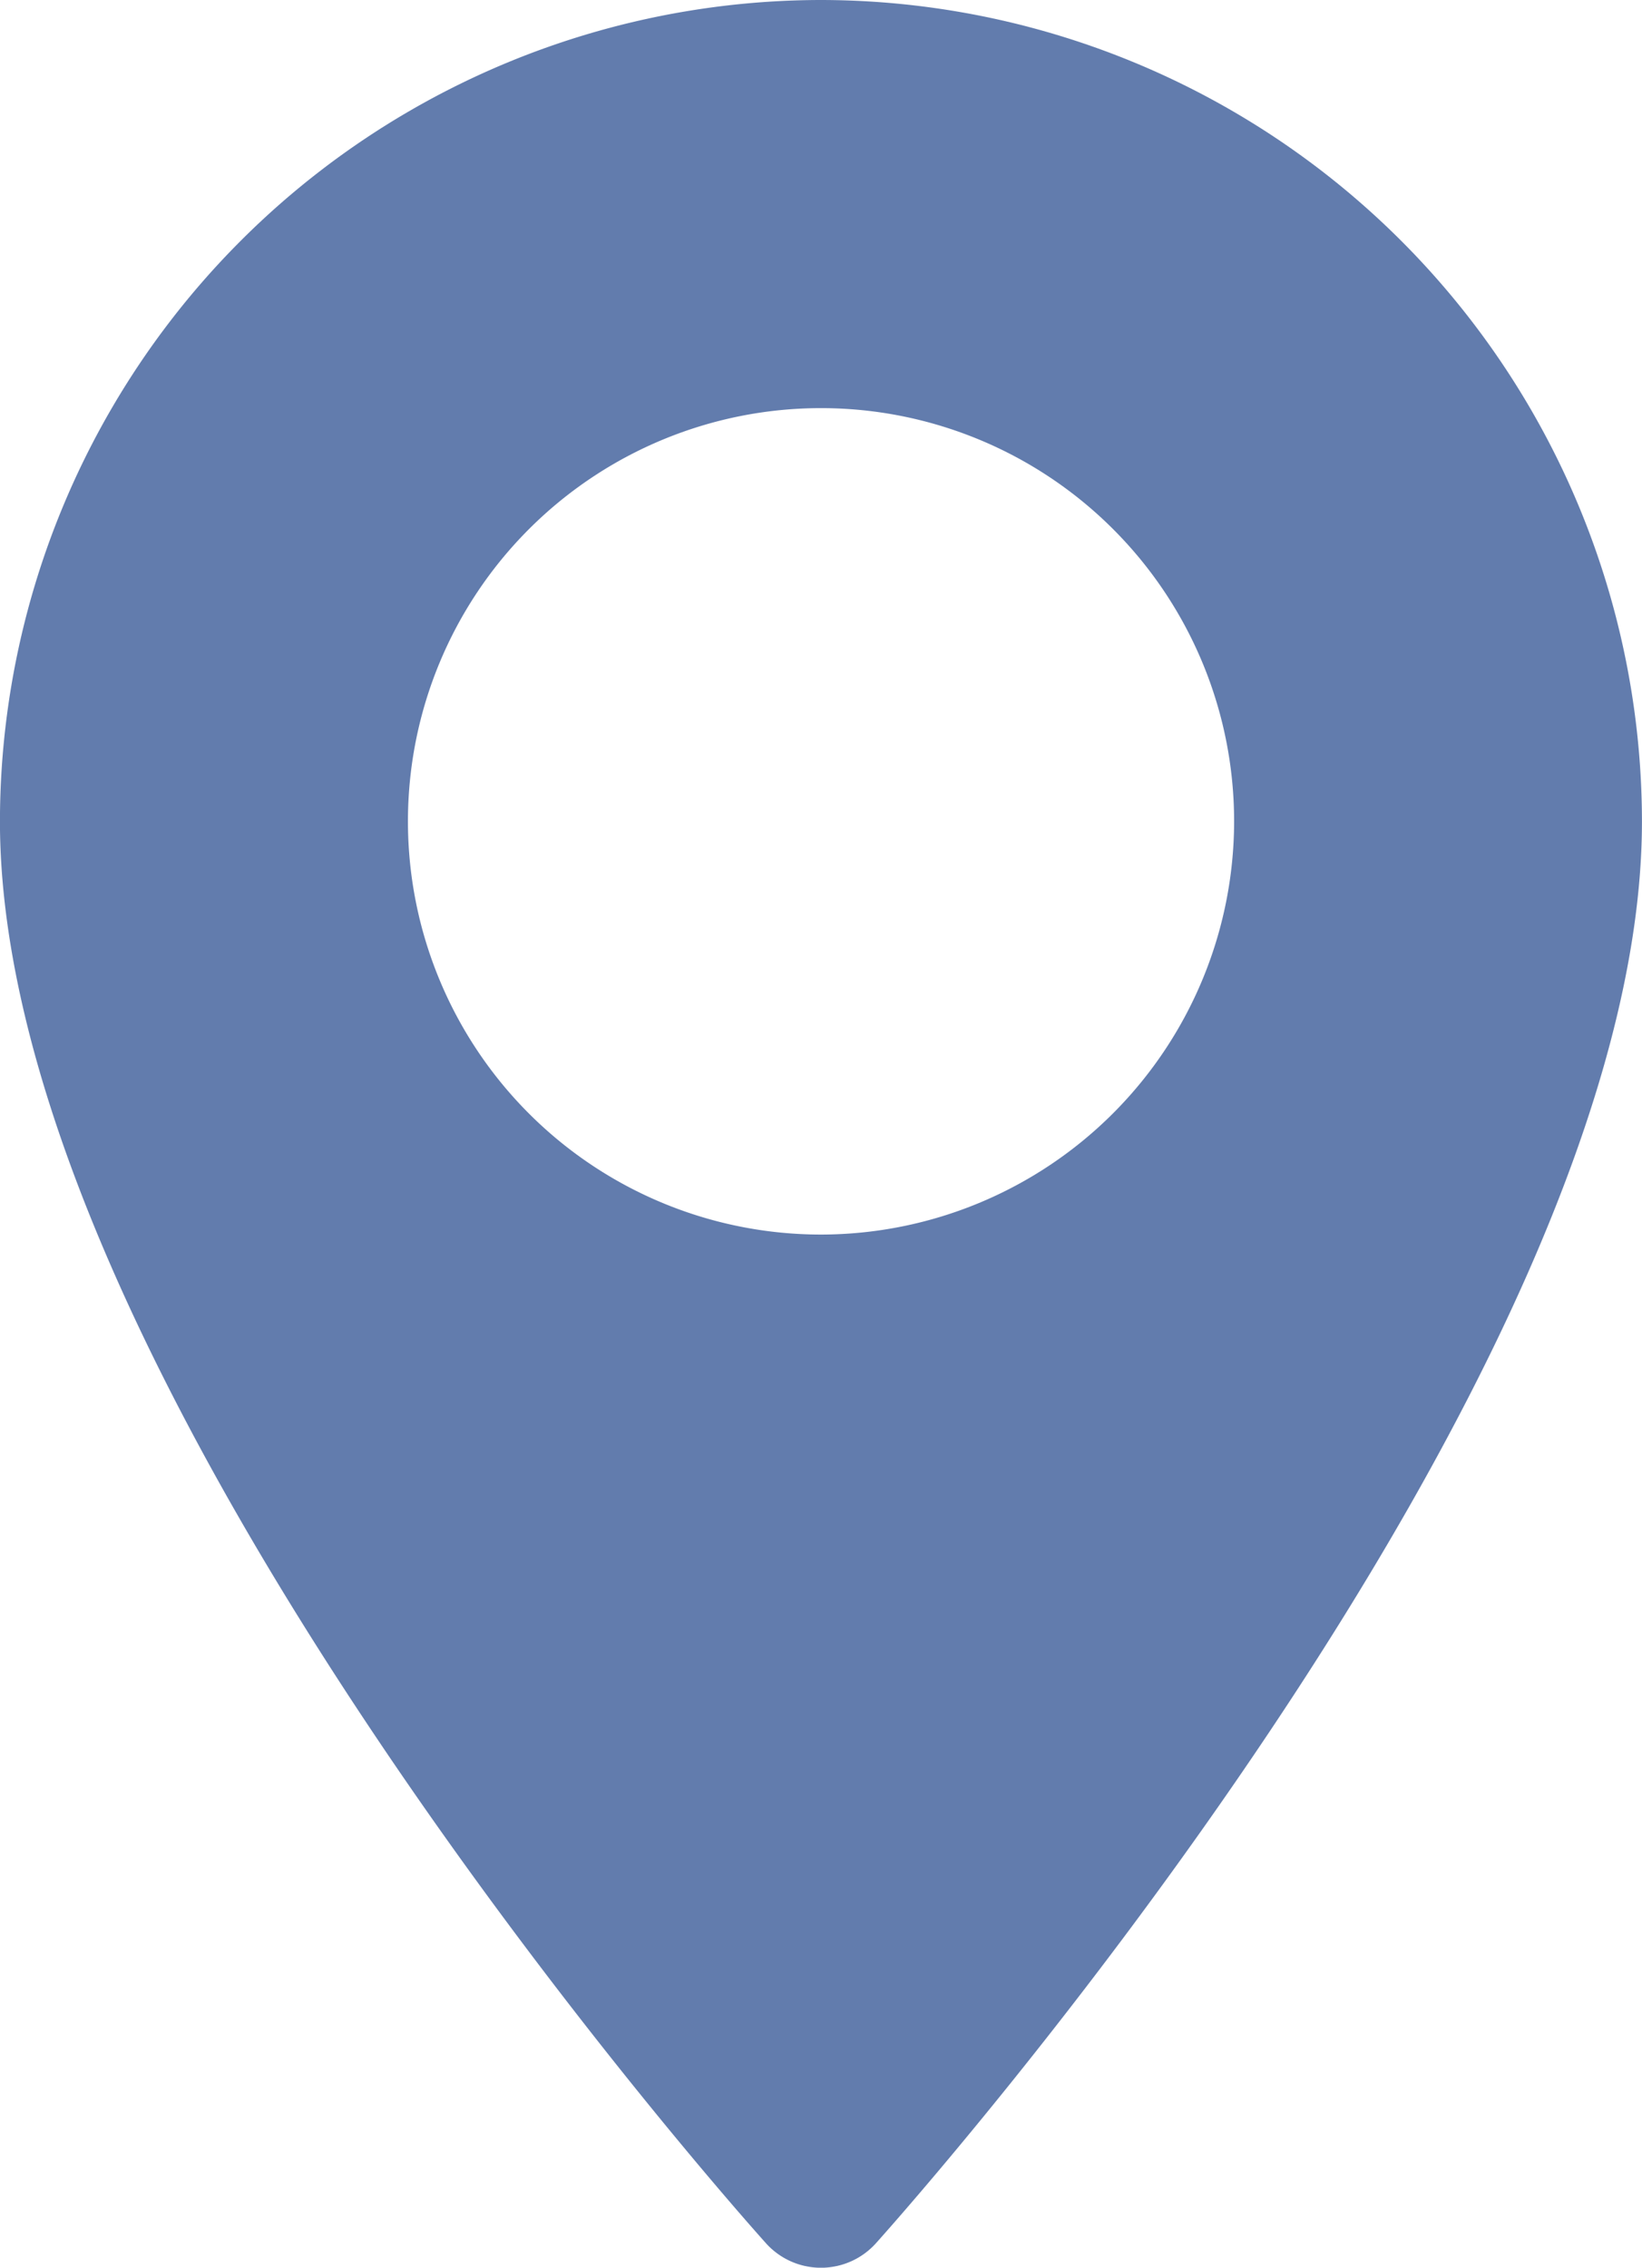
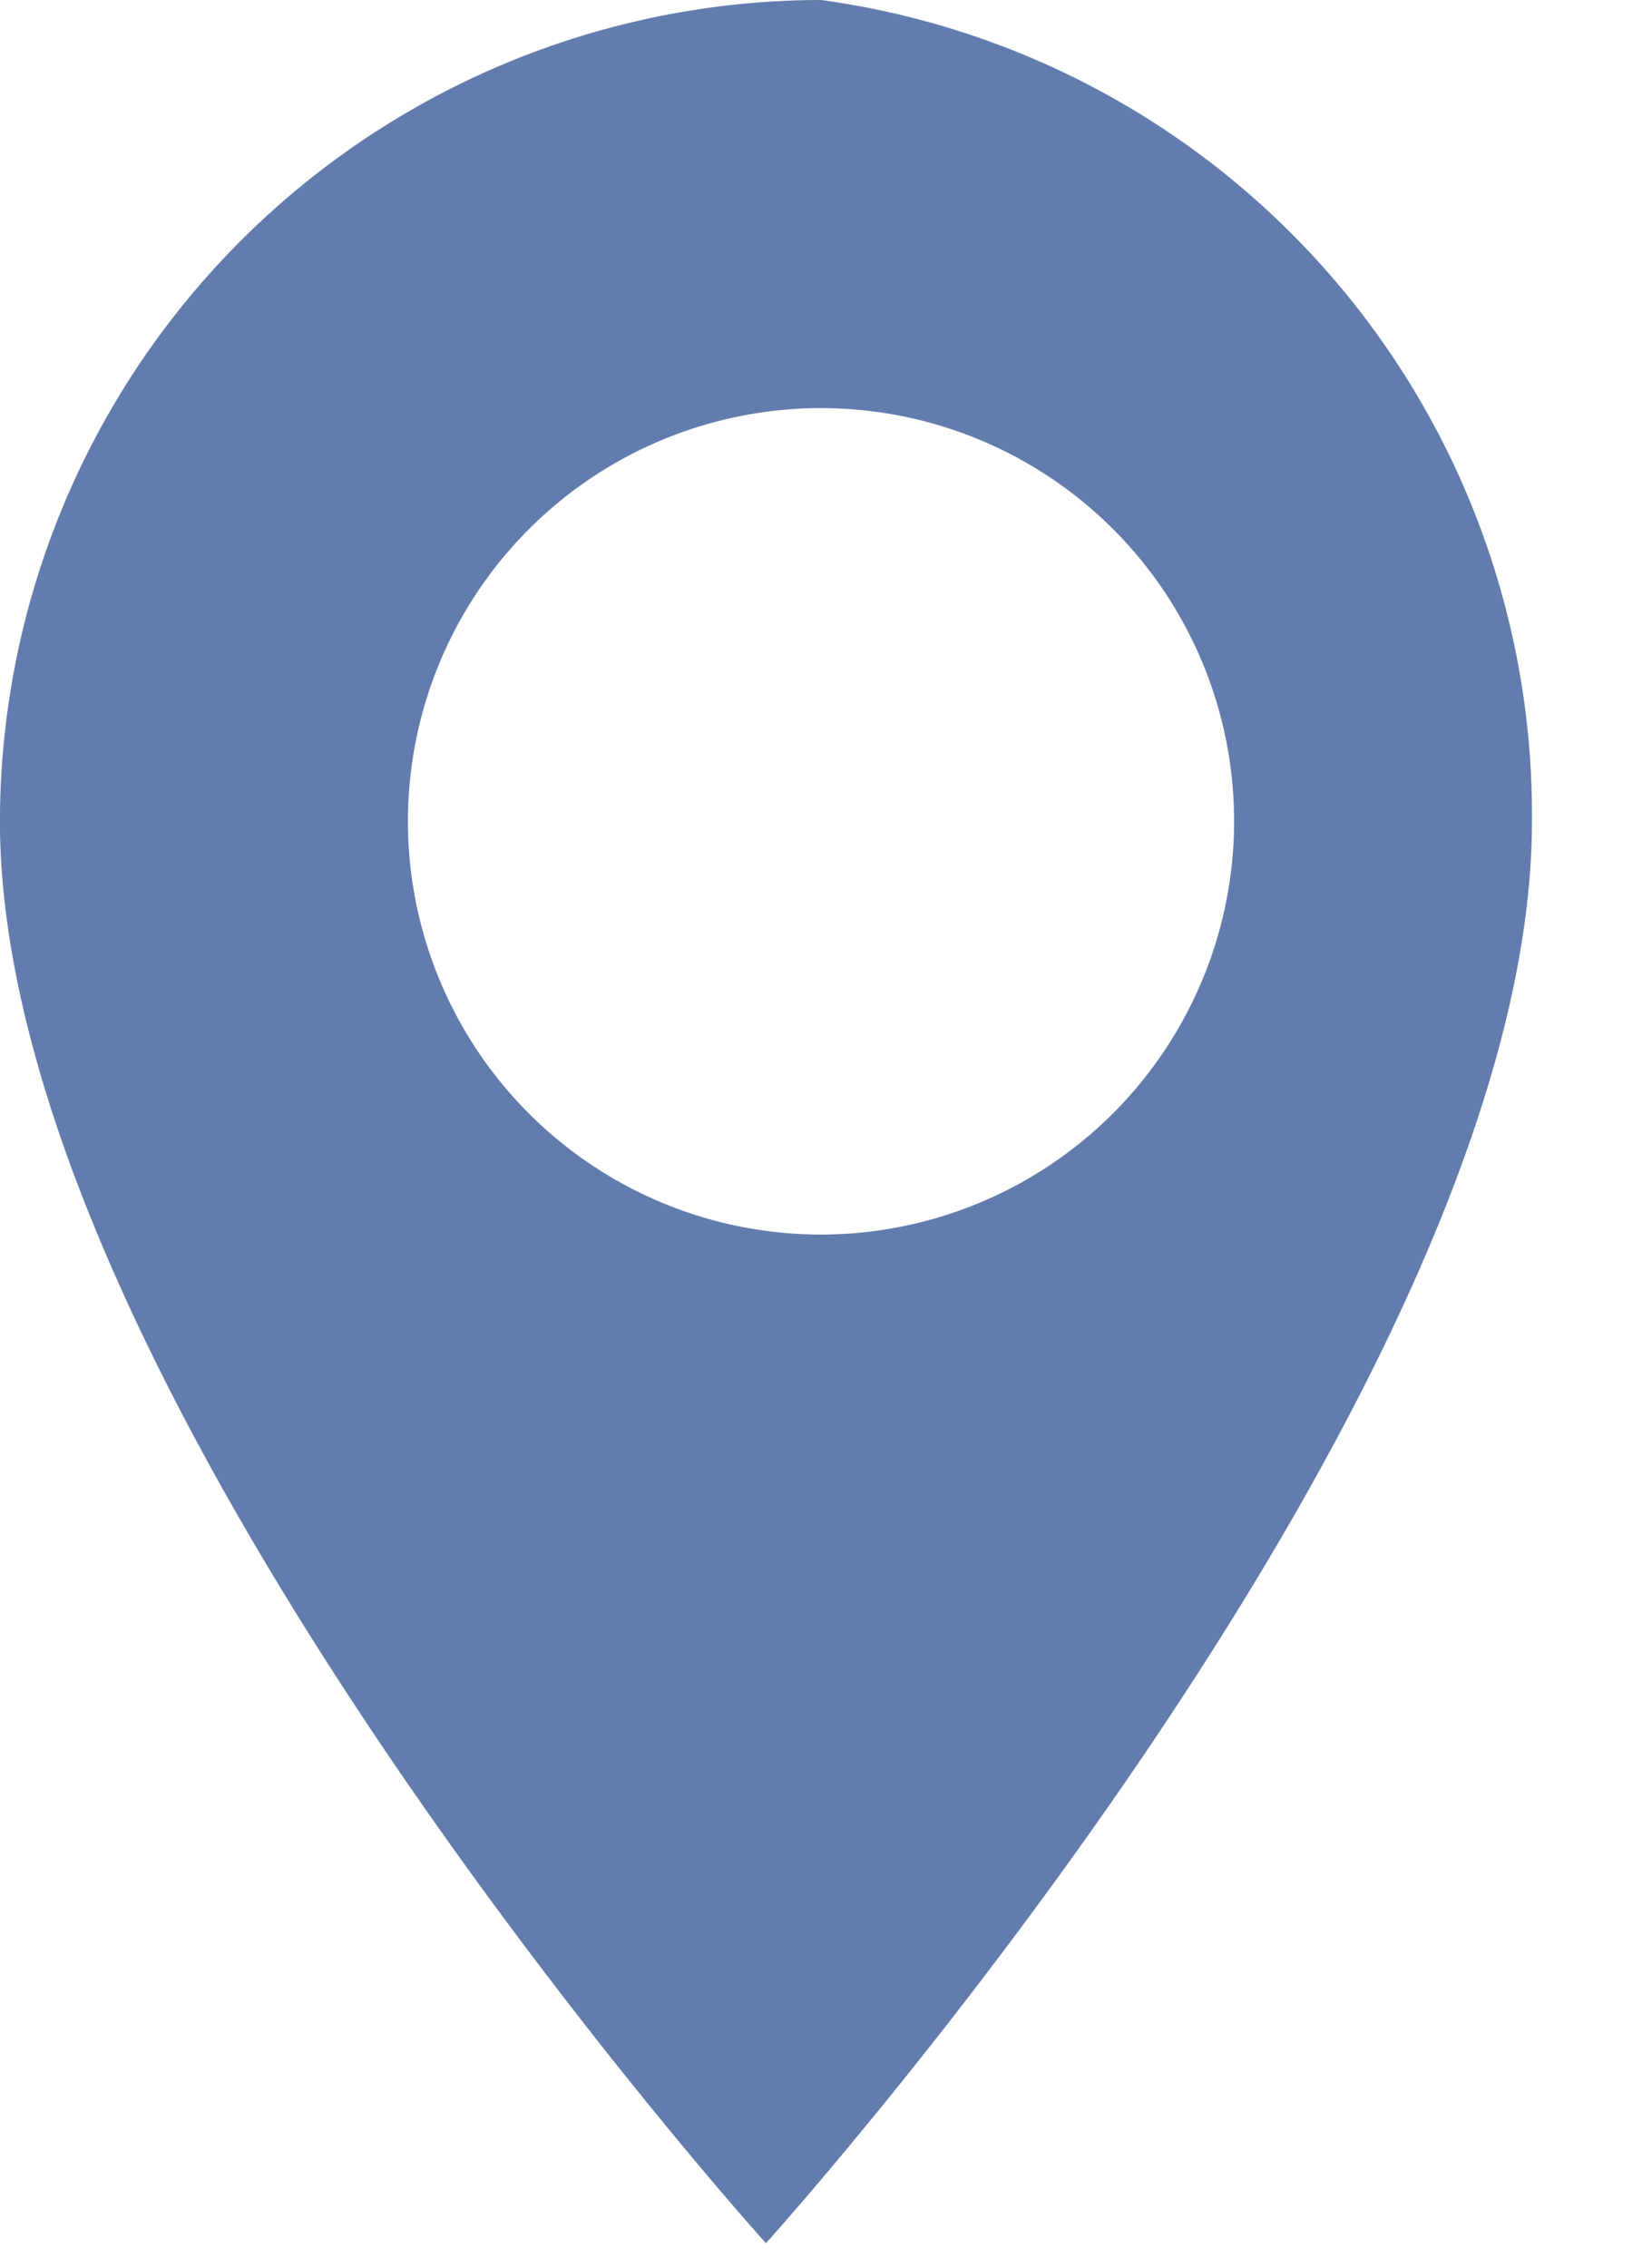
<svg xmlns="http://www.w3.org/2000/svg" width="32.197" height="44.452" viewBox="0 0 32.197 44.452">
  <g id="maps-and-flags" transform="translate(-70.573)">
    <g id="Group_54973" data-name="Group 54973" transform="translate(70.573)">
-       <path id="Path_82741" data-name="Path 82741" d="M86.672,0a16.117,16.117,0,0,0-16.1,16.1c0,11.016,14.407,27.189,15.02,27.872a1.45,1.45,0,0,0,2.157,0c.613-.683,15.02-16.856,15.02-27.872A16.117,16.117,0,0,0,86.672,0Zm0,24.2a8.1,8.1,0,1,1,8.1-8.1A8.109,8.109,0,0,1,86.672,24.2Z" transform="translate(-70.573)" fill="#627cad" />
+       <path id="Path_82741" data-name="Path 82741" d="M86.672,0a16.117,16.117,0,0,0-16.1,16.1c0,11.016,14.407,27.189,15.02,27.872c.613-.683,15.02-16.856,15.02-27.872A16.117,16.117,0,0,0,86.672,0Zm0,24.2a8.1,8.1,0,1,1,8.1-8.1A8.109,8.109,0,0,1,86.672,24.2Z" transform="translate(-70.573)" fill="#627cad" />
    </g>
  </g>
</svg>